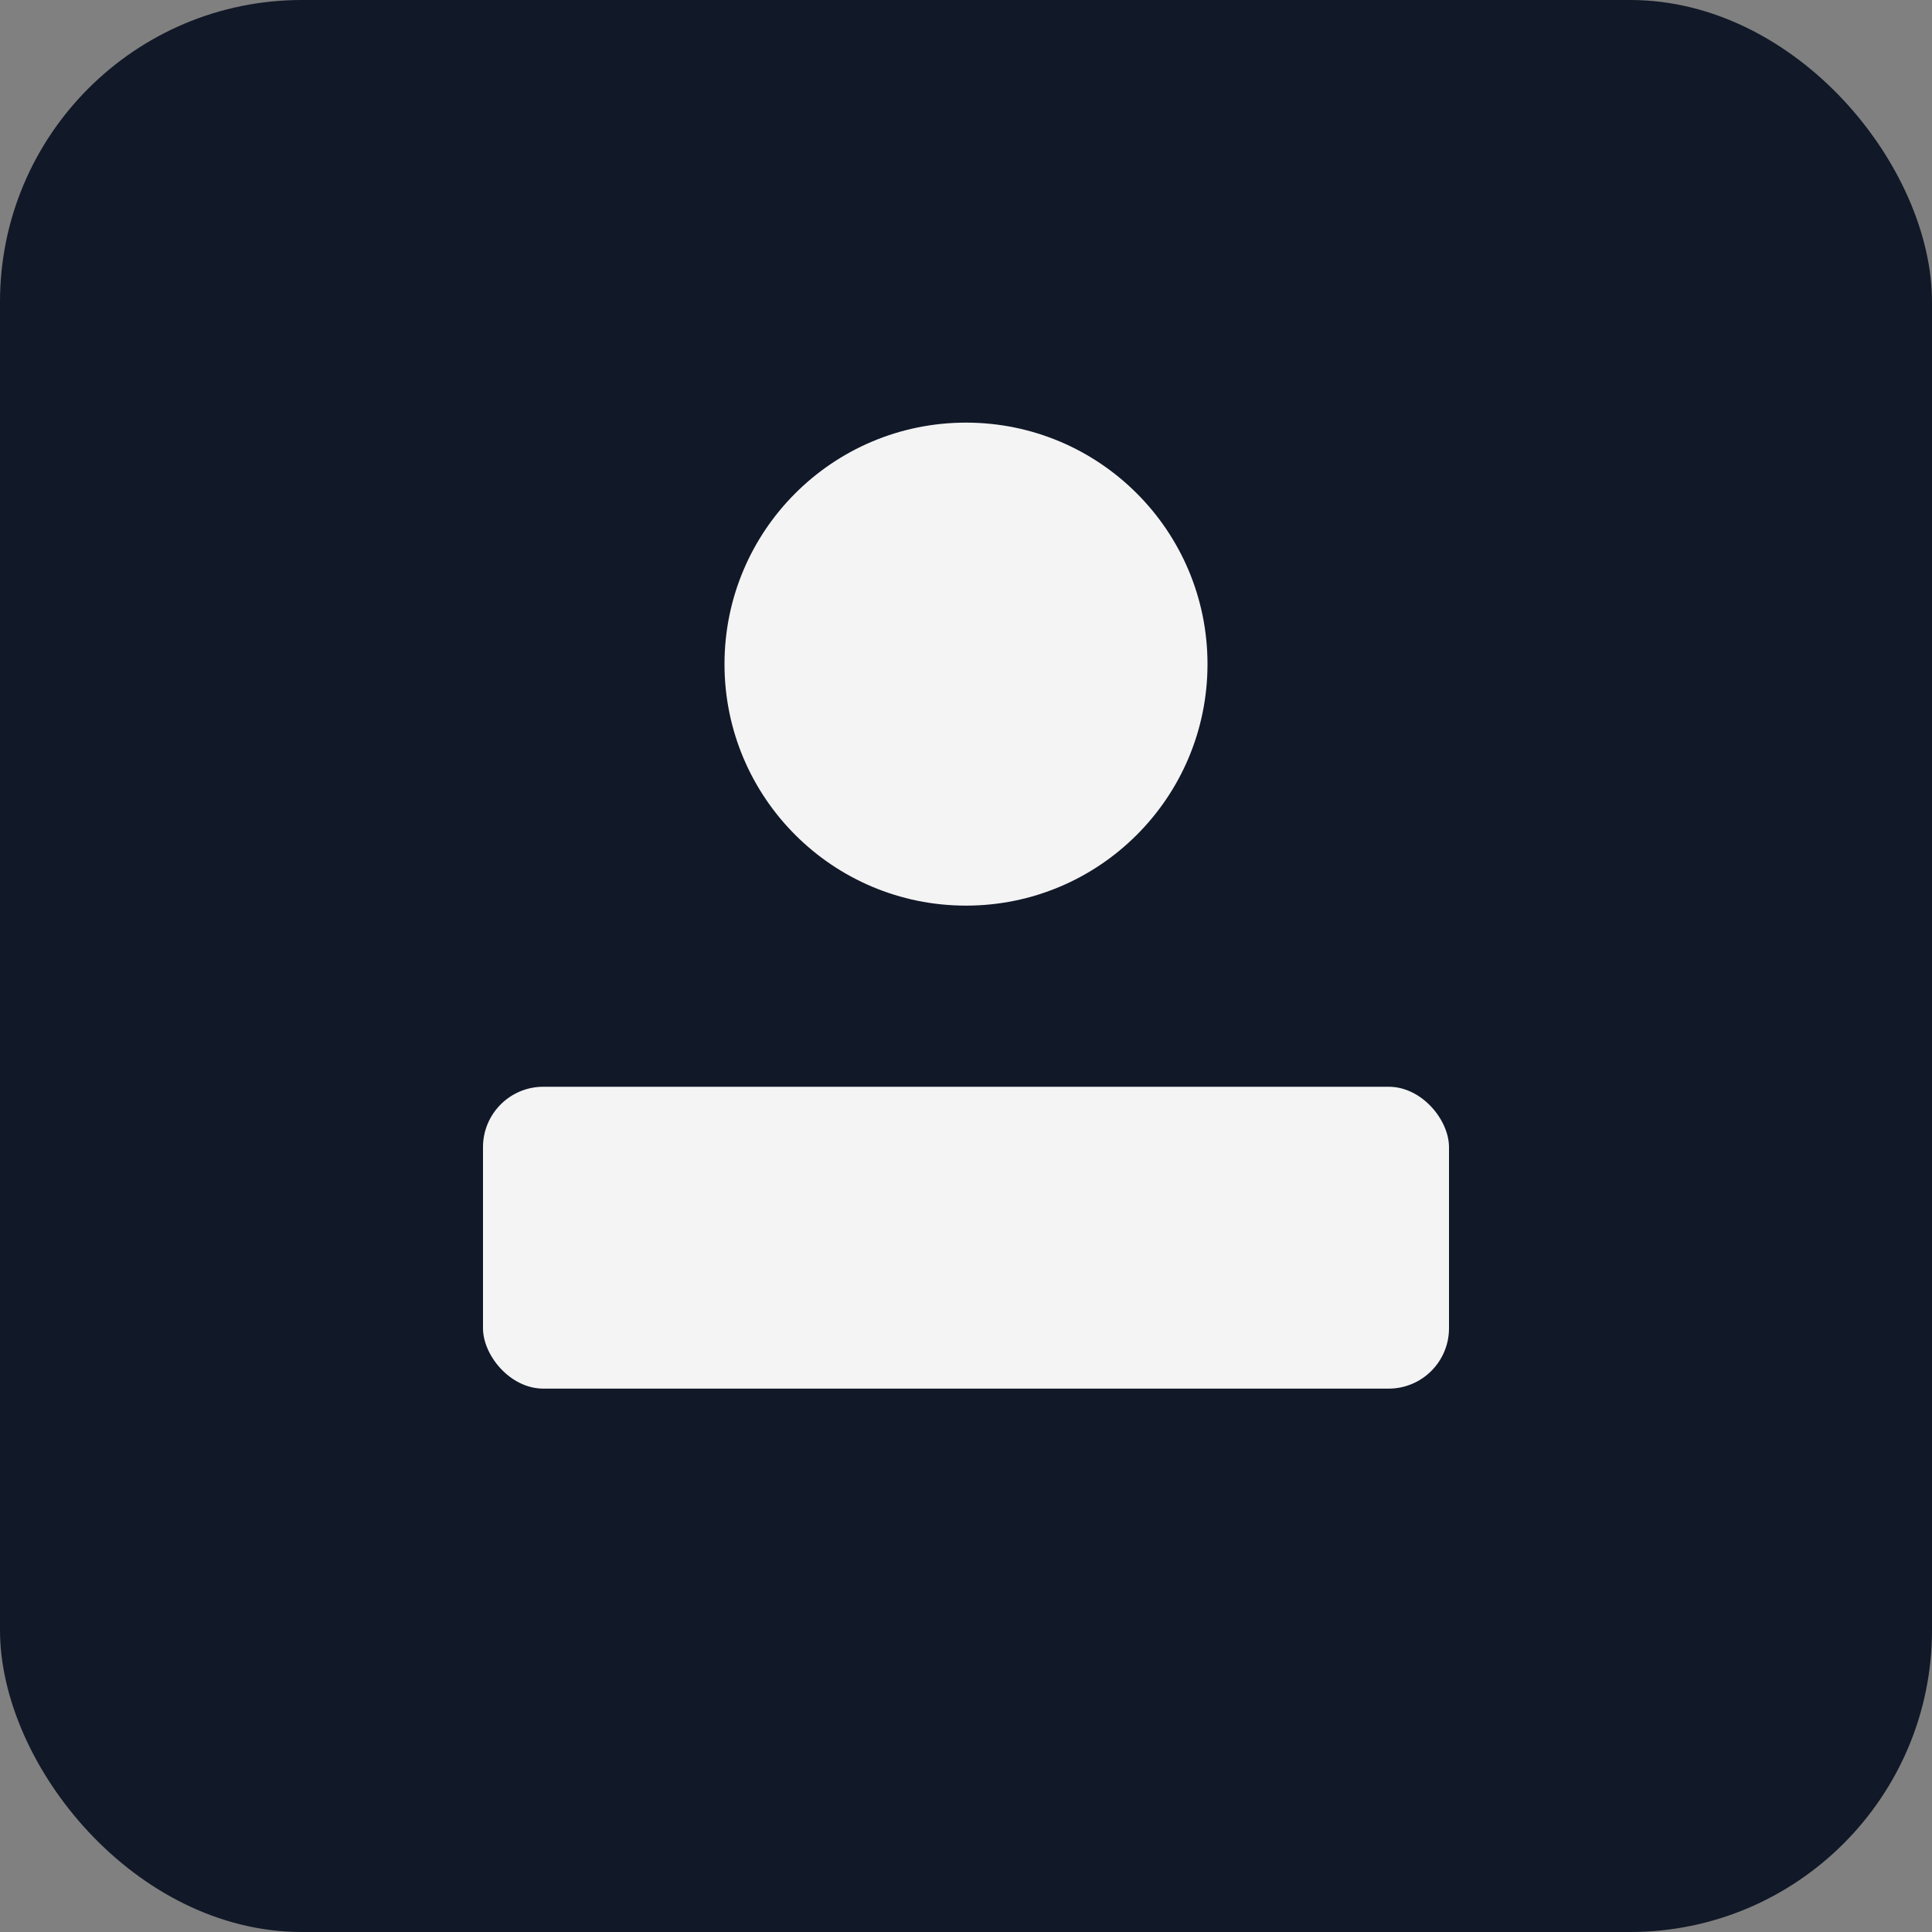
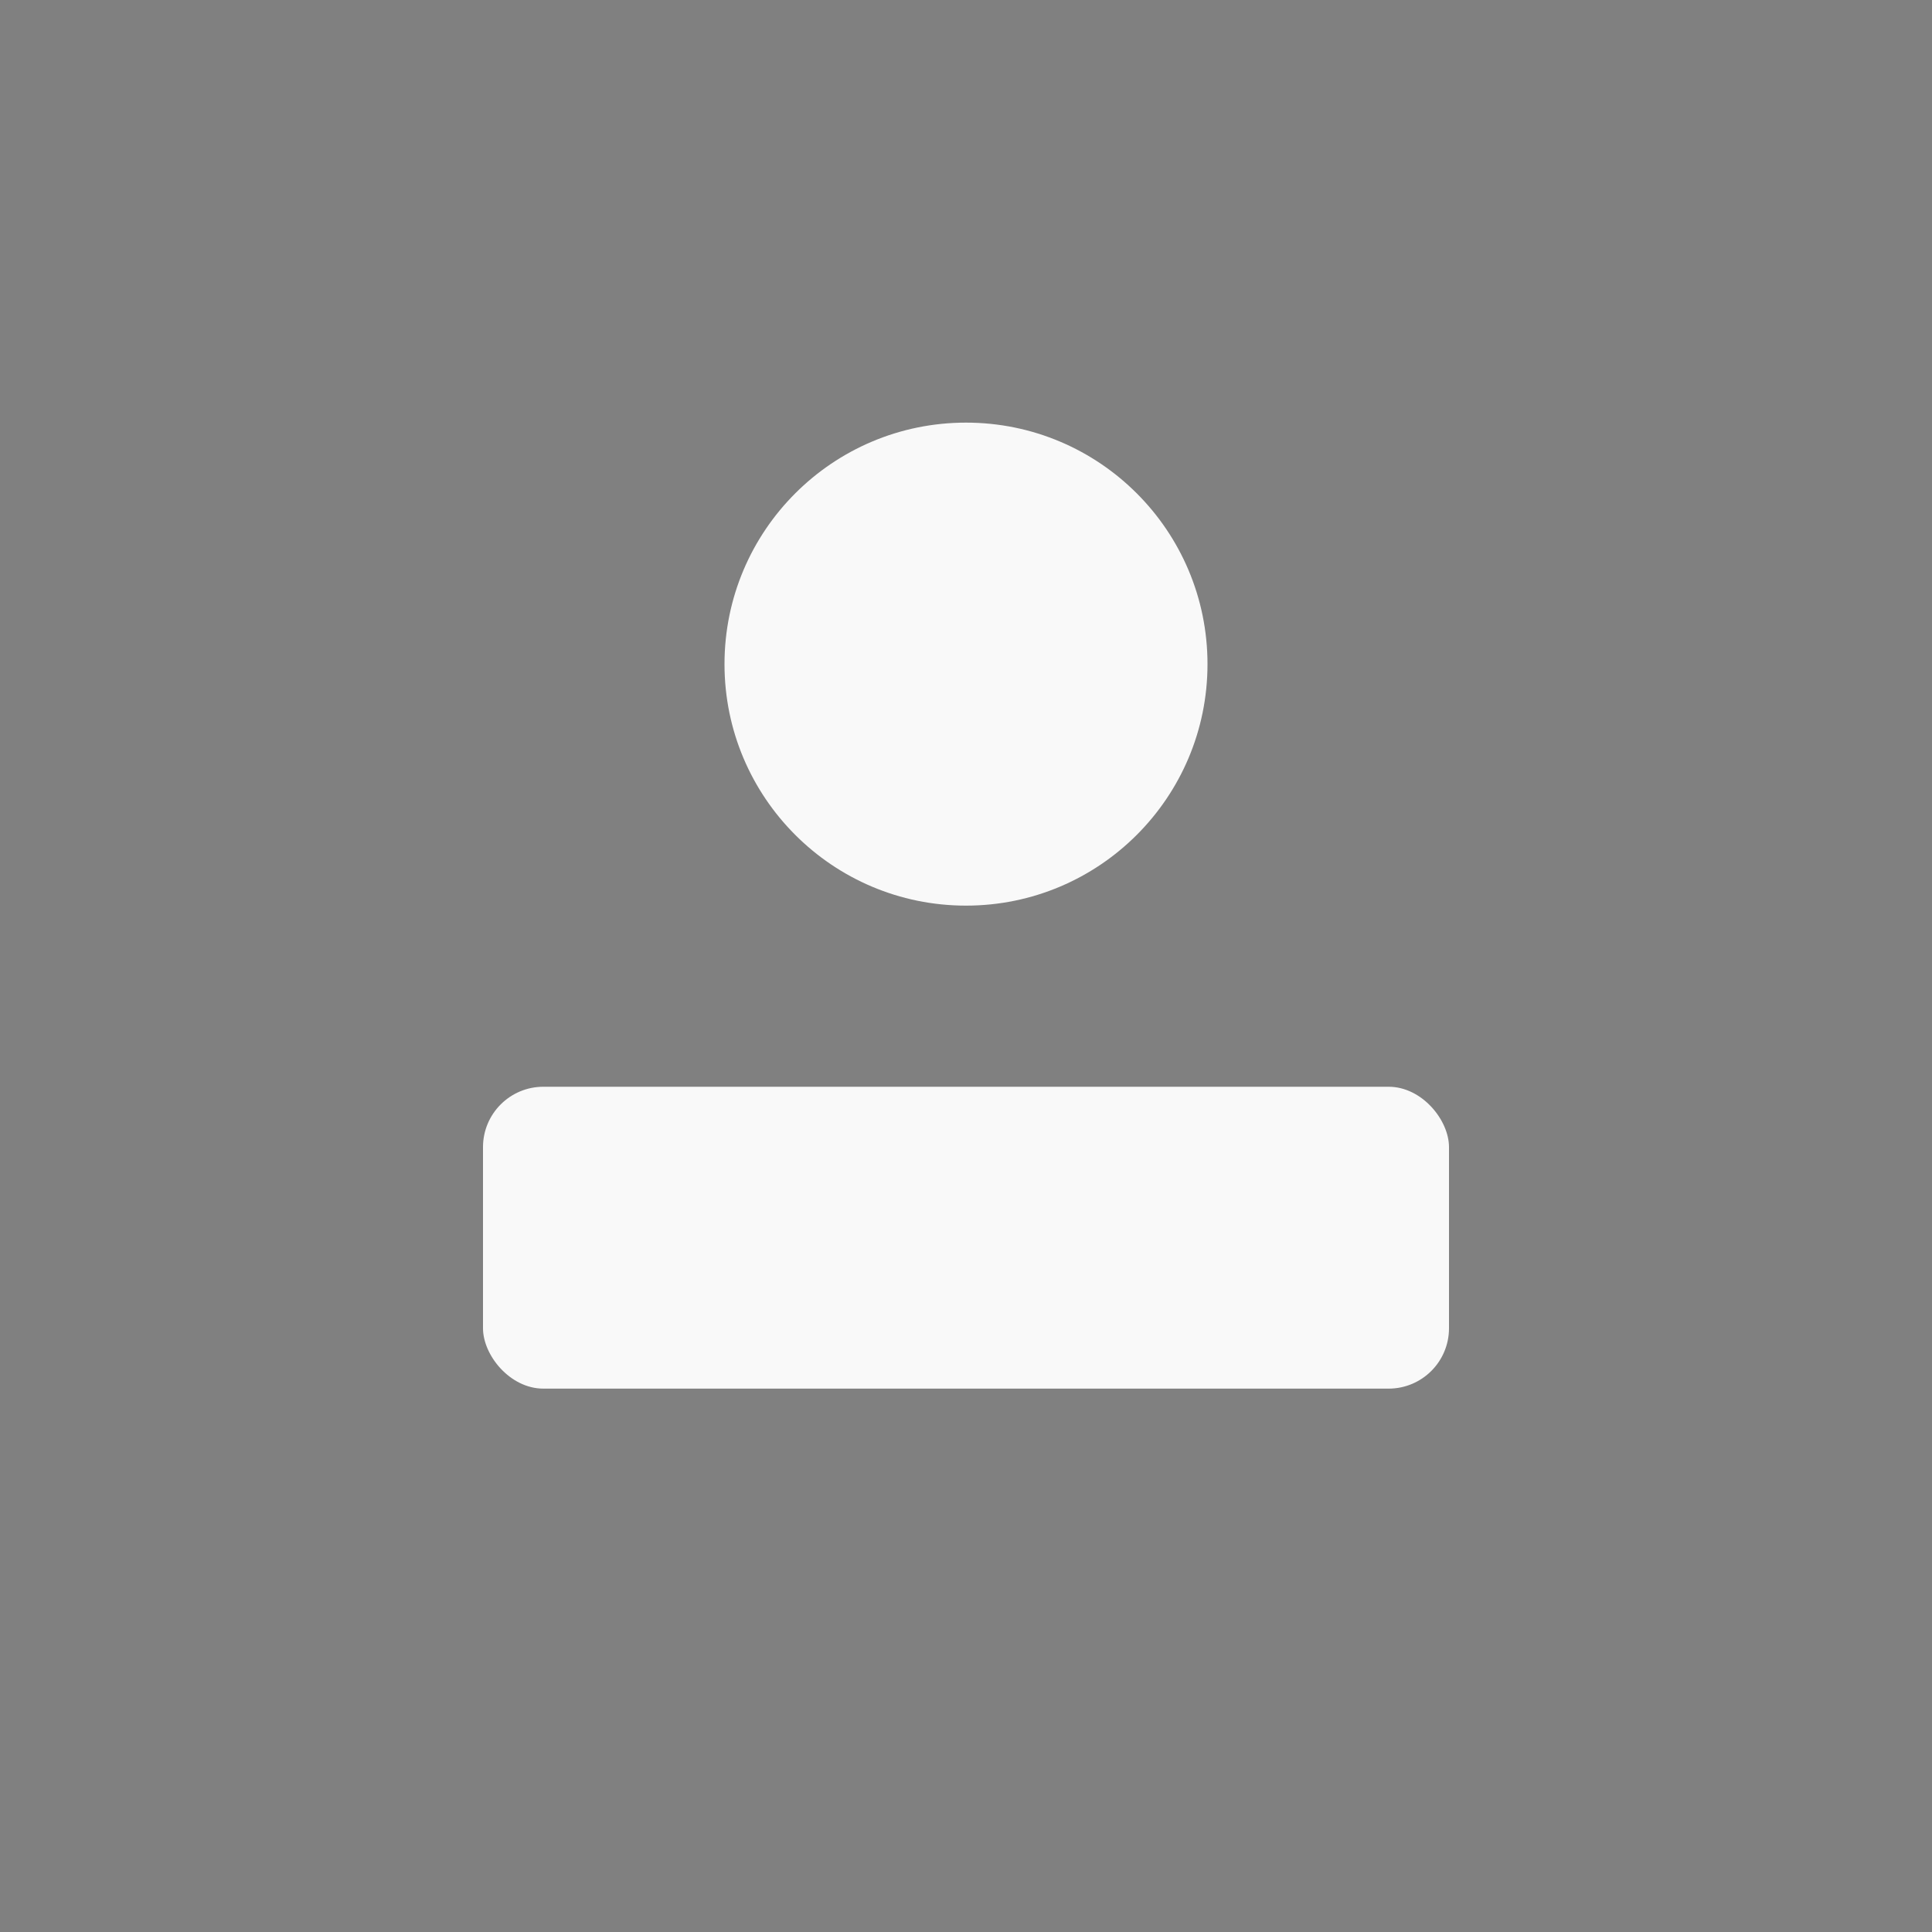
<svg xmlns="http://www.w3.org/2000/svg" viewBox="0 0 64 64">
  <rect x="0" y="0" width="64" height="64" fill="#808080" stroke="none" />
-   <rect width="64" height="64" rx="10" fill="#111827" />
  <g fill="#fff" opacity="0.95">
    <circle cx="32" cy="22" r="8" />
    <rect x="16" y="36" width="32" height="10" rx="2" />
  </g>
</svg>